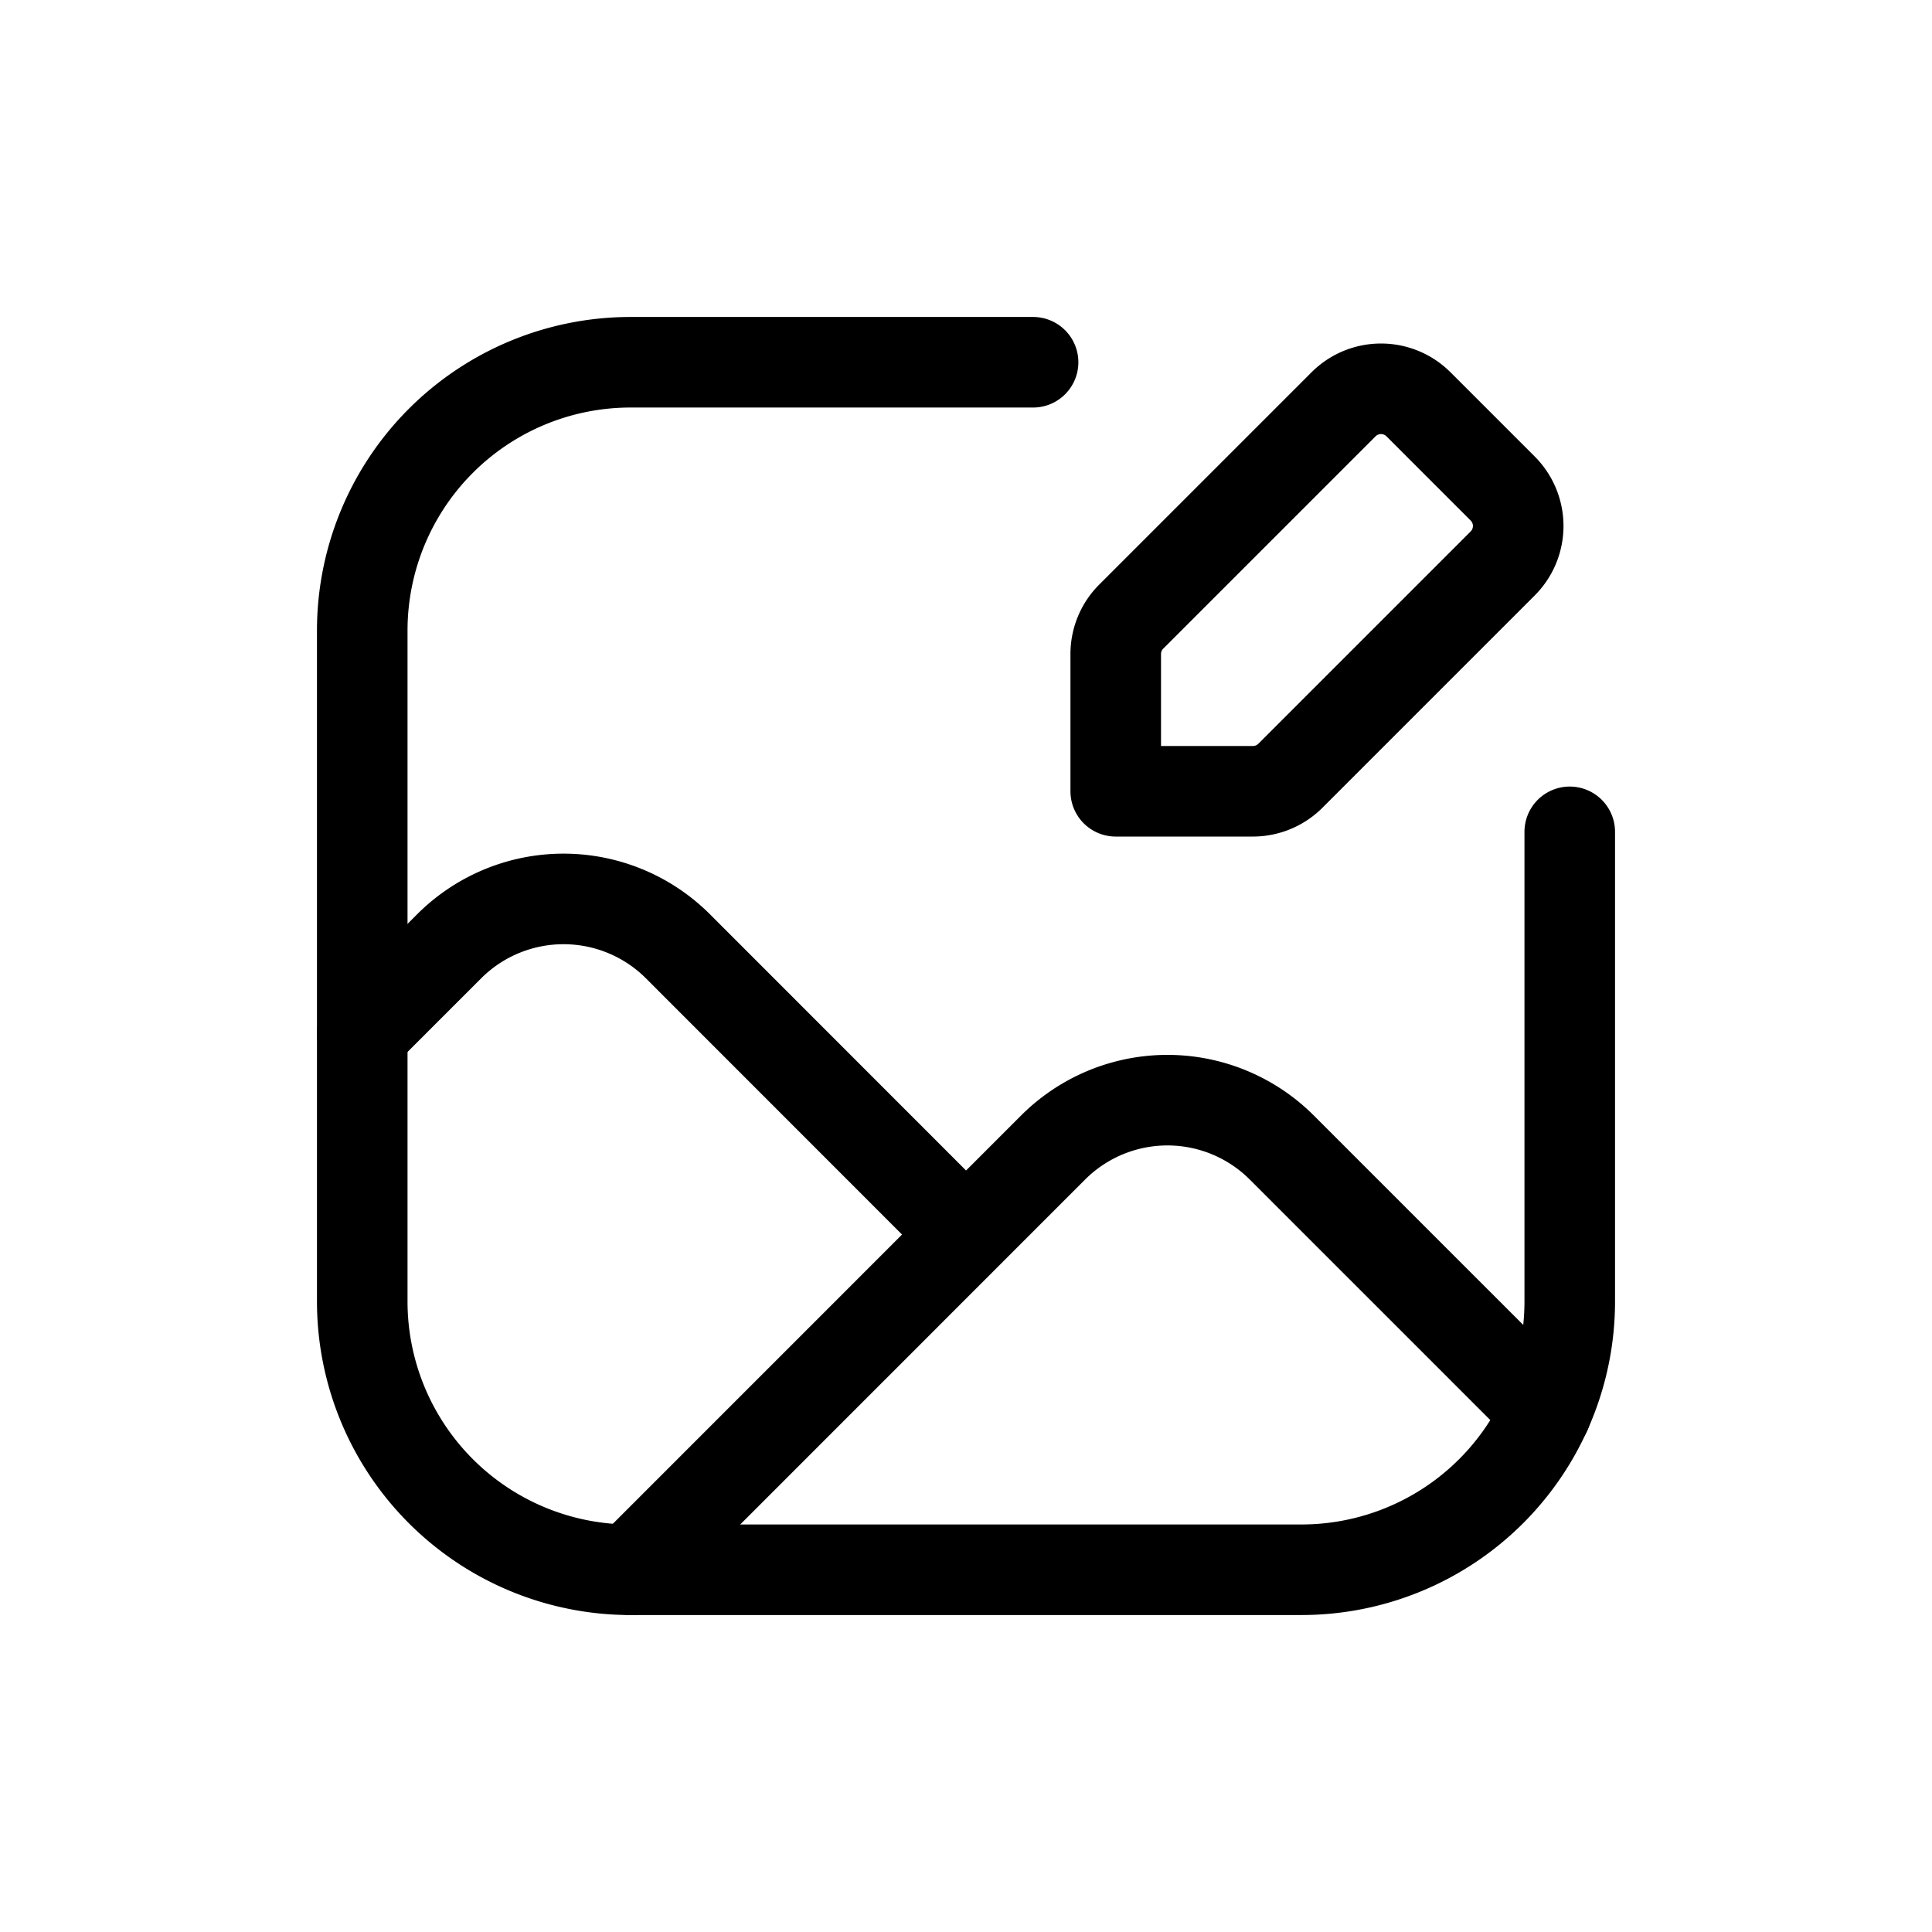
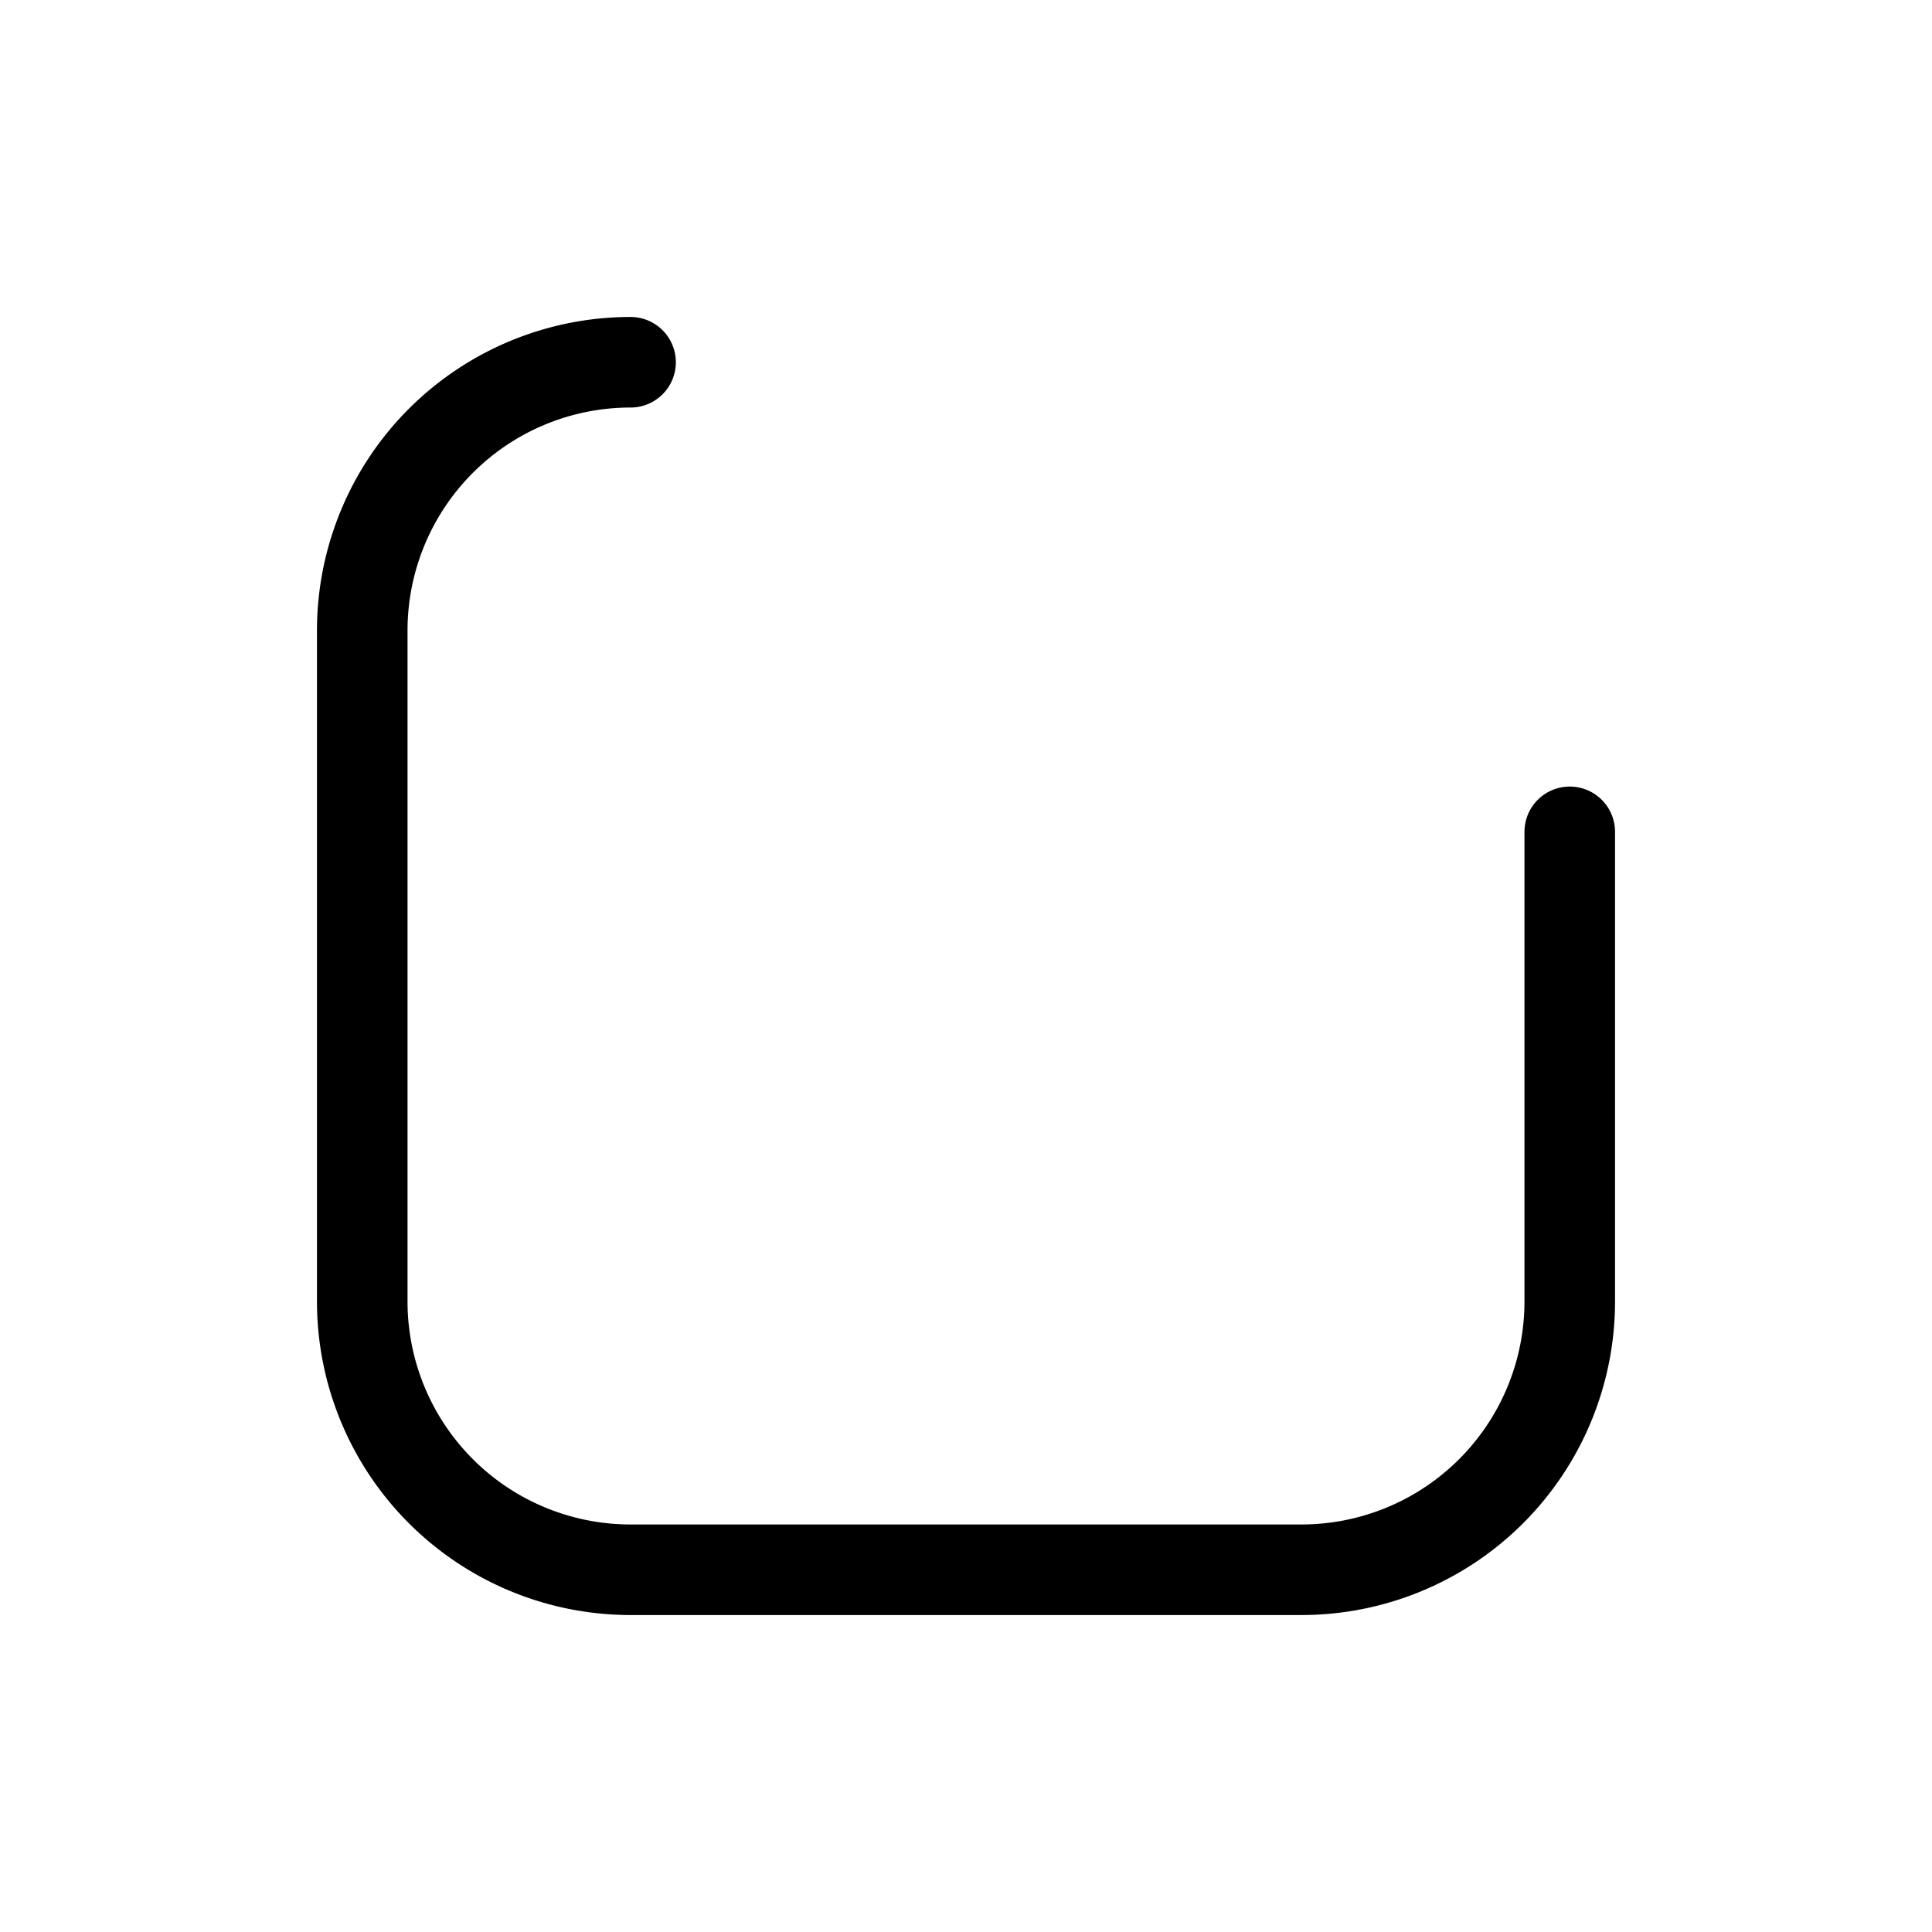
<svg xmlns="http://www.w3.org/2000/svg" fill="none" viewBox="0 0 32 32">
-   <path stroke="#000" stroke-linecap="round" stroke-linejoin="round" stroke-width="1.5" d="M6 17.113l1.44-1.44a2.68 2.68 0 0 1 3.788 0L16 20.447M10.45 26l6.992-6.993a2.679 2.679 0 0 1 3.789 0l4.377 4.377" style="stroke: #000000;" />
-   <path stroke="#000" stroke-linecap="round" stroke-linejoin="round" stroke-width="1.5" d="M20.753 13.106H18.48v-2.273c0-.233.092-.456.257-.62l3.516-3.516a.878.878 0 0 1 1.242 0l1.394 1.394a.878.878 0 0 1 0 1.242l-3.515 3.515a.88.88 0 0 1-.621.258v0z" clip-rule="evenodd" style="stroke: #000000;" />
-   <path stroke="#000" stroke-linecap="round" stroke-linejoin="round" stroke-width="1.5" d="M26 13.778v7.778A4.444 4.444 0 0 1 21.556 26H10.444A4.444 4.444 0 0 1 6 21.556V10.444A4.444 4.444 0 0 1 10.444 6h6.667" style="stroke: #000000;" />
+   <path stroke="#000" stroke-linecap="round" stroke-linejoin="round" stroke-width="1.5" d="M26 13.778v7.778A4.444 4.444 0 0 1 21.556 26H10.444A4.444 4.444 0 0 1 6 21.556V10.444A4.444 4.444 0 0 1 10.444 6" style="stroke: #000000;" />
</svg>